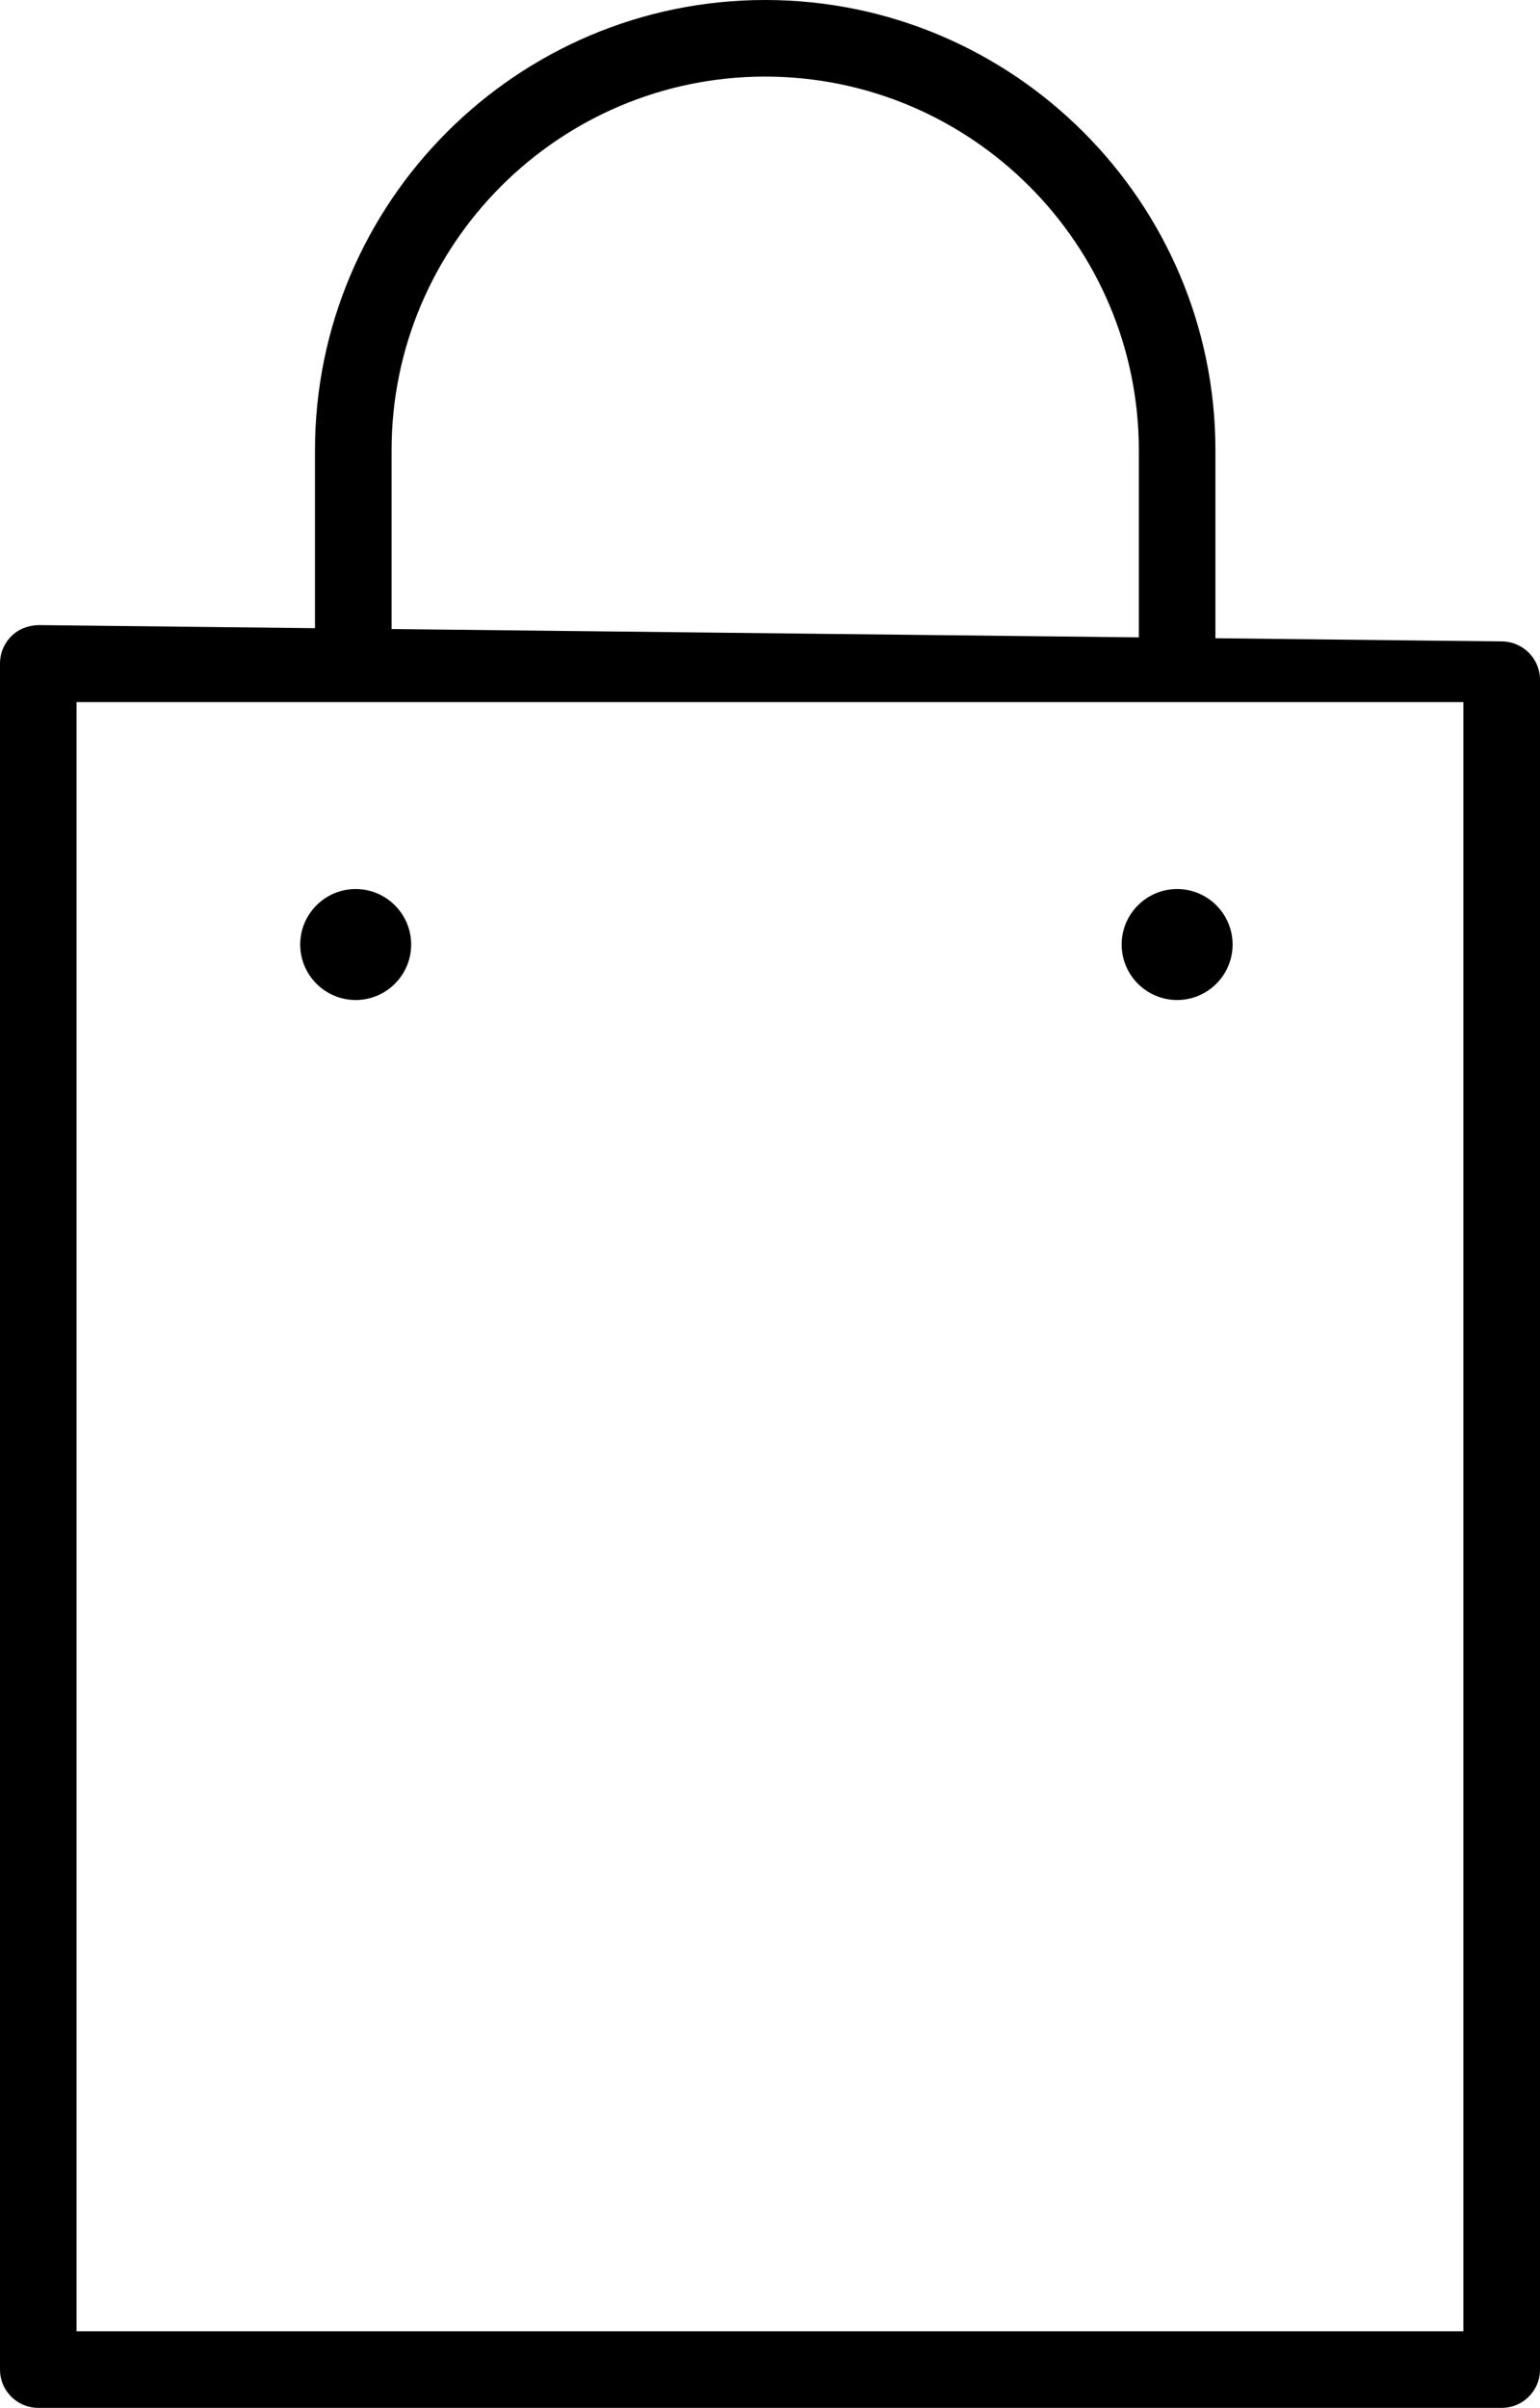
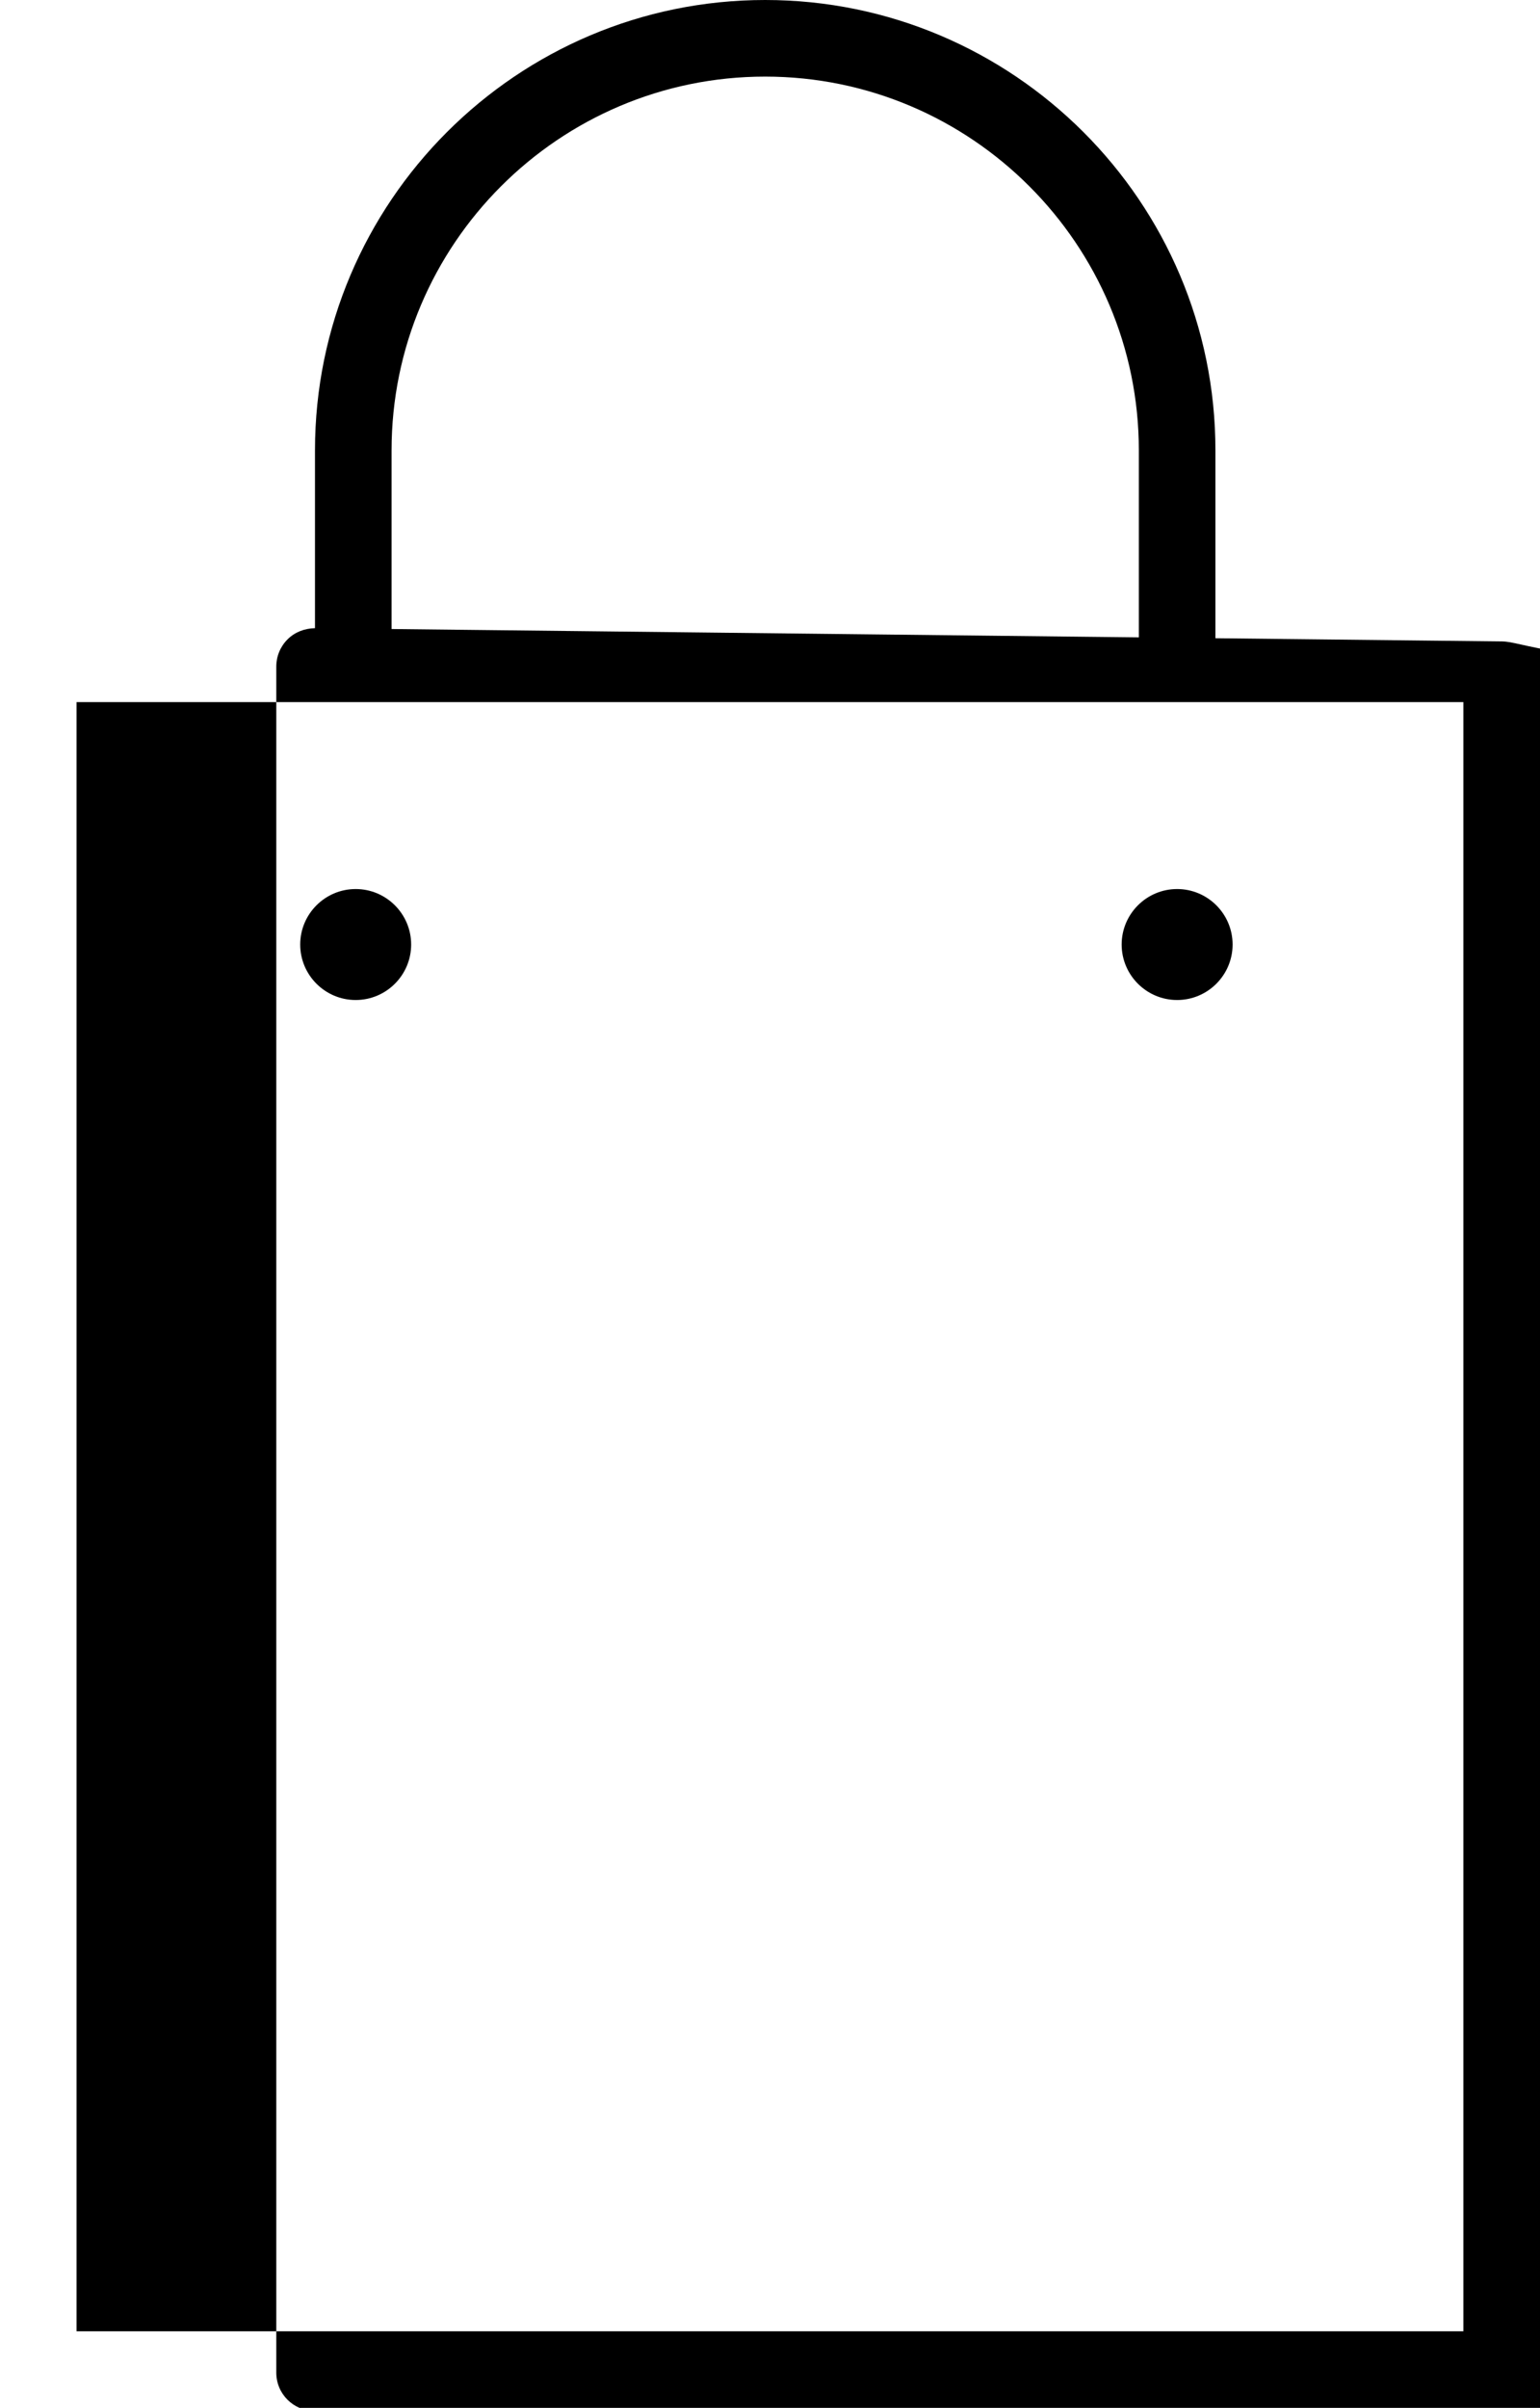
<svg xmlns="http://www.w3.org/2000/svg" version="1.1" id="Layer_1" x="0px" y="0px" width="367.902px" height="575.073px" viewBox="120.981 107.387 367.902 575.073" enable-background="new 120.981 107.387 367.902 575.073" xml:space="preserve">
-   <path d="M479.828,260.58l-68.486-0.763V214.94c0-59.308-48.257-107.553-107.564-107.553c-59.302,0-107.547,48.251-107.547,107.553  v42.476l-66.004-0.738c-2.5,0.056-4.799,0.928-6.531,2.647c-1.738,1.72-2.714,4.062-2.714,6.501v407.487  c0,5.056,4.092,9.147,9.148,9.147h349.607c5.056,0,9.147-4.092,9.147-9.147V269.735C488.878,264.721,484.841,260.641,479.828,260.58  z M214.526,214.94c0-49.215,40.037-89.258,89.251-89.258c49.221,0,89.27,40.043,89.27,89.258v44.671l-178.521-1.994V214.94  L214.526,214.94z M205.952,319.717c7.306,0,13.252,5.946,13.252,13.252c0,7.307-5.946,13.252-13.252,13.252  c-7.306,0-13.252-5.945-13.252-13.252C192.7,325.663,198.646,319.717,205.952,319.717z M402.194,319.717  c7.306,0,13.252,5.946,13.252,13.252c0,7.307-5.946,13.252-13.252,13.252s-13.252-5.945-13.252-13.252  C388.942,325.663,394.889,319.717,402.194,319.717z M470.576,664.165H139.271V275.076h331.305V664.165z" />
+   <path d="M479.828,260.58l-68.486-0.763V214.94c0-59.308-48.257-107.553-107.564-107.553c-59.302,0-107.547,48.251-107.547,107.553  v42.476c-2.5,0.056-4.799,0.928-6.531,2.647c-1.738,1.72-2.714,4.062-2.714,6.501v407.487  c0,5.056,4.092,9.147,9.148,9.147h349.607c5.056,0,9.147-4.092,9.147-9.147V269.735C488.878,264.721,484.841,260.641,479.828,260.58  z M214.526,214.94c0-49.215,40.037-89.258,89.251-89.258c49.221,0,89.27,40.043,89.27,89.258v44.671l-178.521-1.994V214.94  L214.526,214.94z M205.952,319.717c7.306,0,13.252,5.946,13.252,13.252c0,7.307-5.946,13.252-13.252,13.252  c-7.306,0-13.252-5.945-13.252-13.252C192.7,325.663,198.646,319.717,205.952,319.717z M402.194,319.717  c7.306,0,13.252,5.946,13.252,13.252c0,7.307-5.946,13.252-13.252,13.252s-13.252-5.945-13.252-13.252  C388.942,325.663,394.889,319.717,402.194,319.717z M470.576,664.165H139.271V275.076h331.305V664.165z" />
</svg>